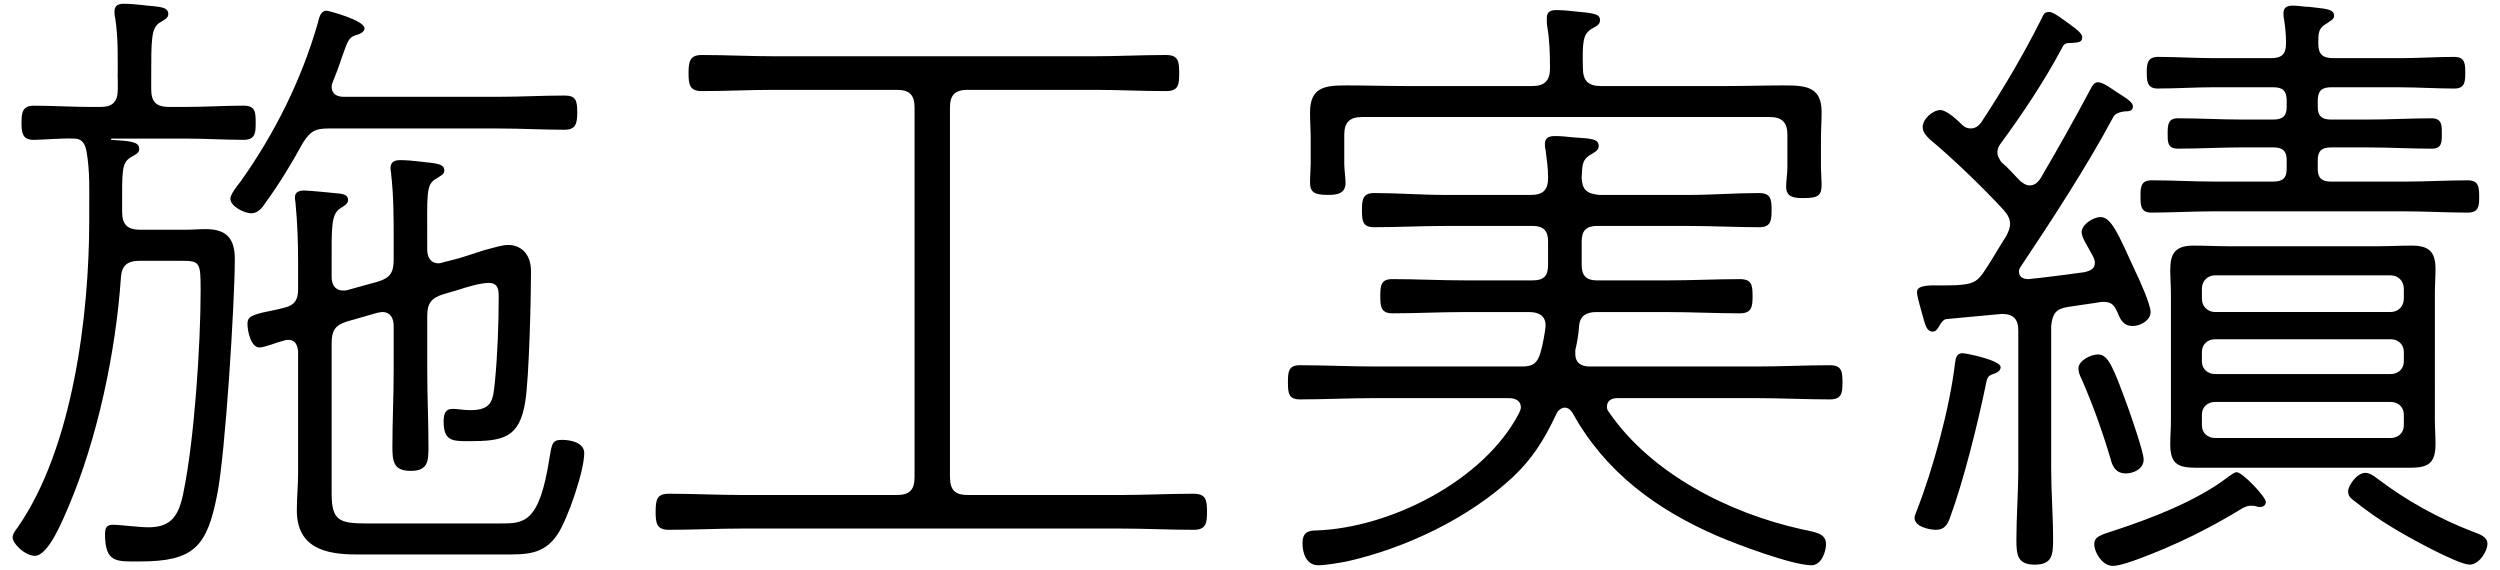
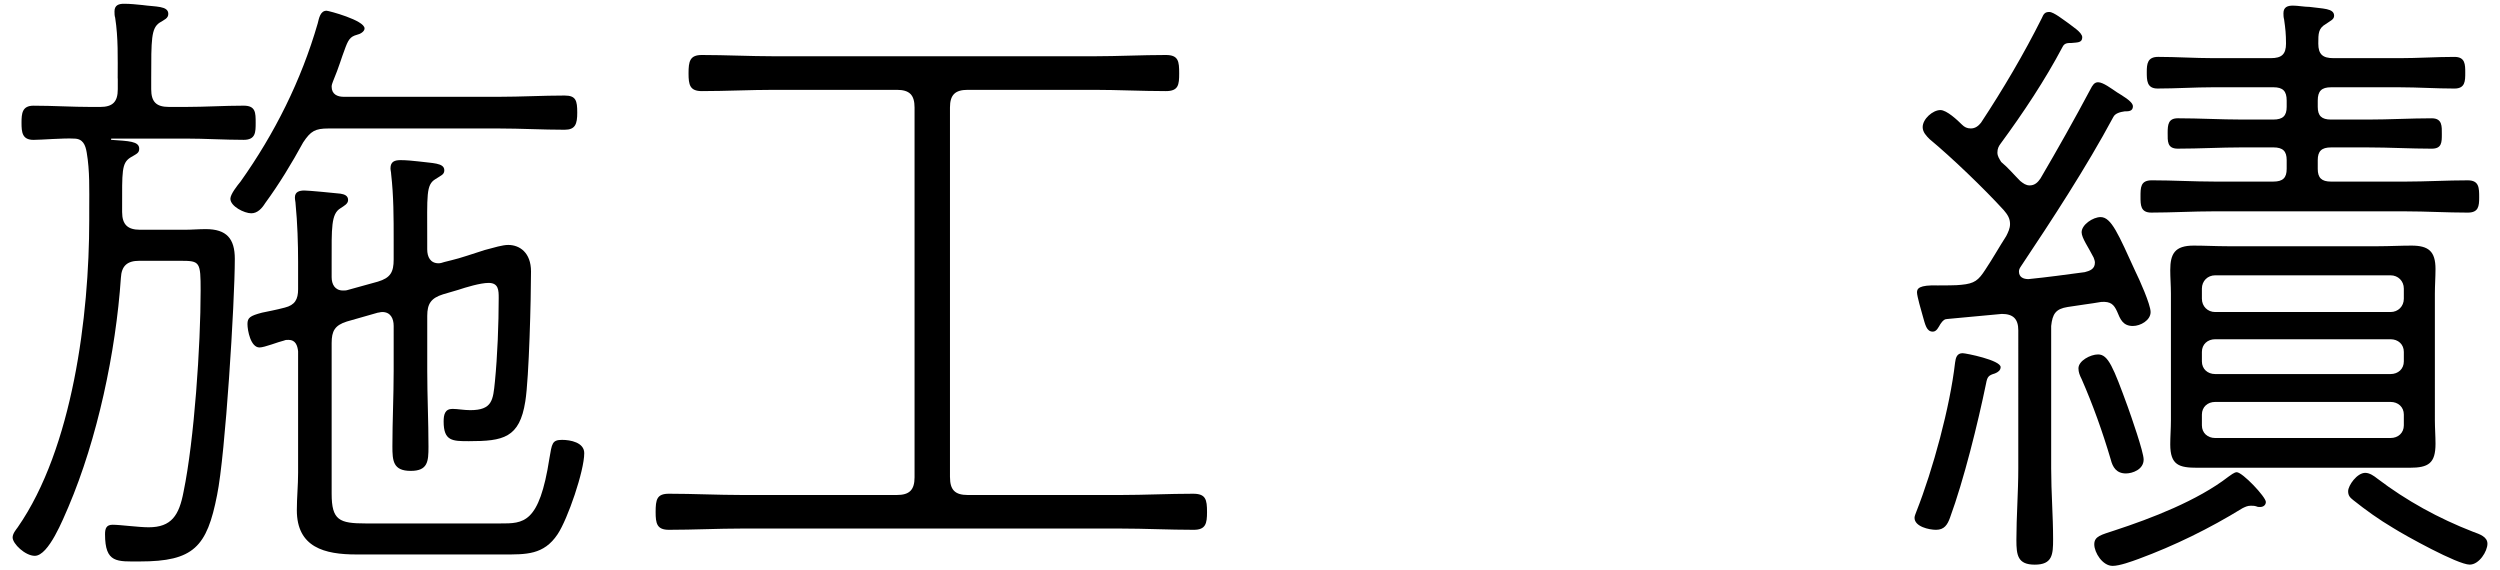
<svg xmlns="http://www.w3.org/2000/svg" version="1.1" id="レイヤー_1" x="0px" y="0px" width="79px" height="18px" viewBox="0 0 79 18" style="enable-background:new 0 0 79 18;" xml:space="preserve">
  <g>
    <path d="M3.719,2.479c0-0.64,0.02-1.28-0.08-1.92c-0.021-0.06-0.021-0.14-0.021-0.2c0-0.2,0.141-0.24,0.3-0.24   c0.2,0,0.381,0.02,0.581,0.04c0.42,0.06,0.819,0.02,0.819,0.28c0,0.14-0.119,0.18-0.279,0.28c-0.261,0.18-0.261,0.52-0.261,1.76   v0.34c0,0.4,0.16,0.56,0.561,0.56h0.54c0.6,0,1.2-0.04,1.82-0.04c0.38,0,0.38,0.22,0.38,0.54c0,0.3,0,0.54-0.38,0.54   c-0.6,0-1.221-0.04-1.82-0.04H3.539c-0.04,0-0.04,0.02-0.02,0.04c0.54,0.04,0.88,0.04,0.88,0.28c0,0.14-0.08,0.16-0.28,0.28   c-0.279,0.18-0.26,0.44-0.26,1.601V6.7c0,0.4,0.18,0.56,0.561,0.56h1.439c0.2,0,0.421-0.02,0.641-0.02c0.66,0,0.92,0.3,0.92,0.94   c0,1.36-0.3,6.202-0.56,7.462c-0.32,1.64-0.74,2.1-2.44,2.1c-0.721,0-1.101,0.06-1.101-0.86c0-0.18,0.04-0.3,0.24-0.3   c0.24,0,0.82,0.08,1.14,0.08c0.721,0,0.961-0.38,1.101-1.12c0.34-1.641,0.54-4.641,0.54-6.361c0-0.9-0.02-0.94-0.62-0.94h-1.32   c-0.38,0-0.56,0.16-0.58,0.54c-0.16,2.341-0.74,5.081-1.66,7.242c-0.16,0.36-0.62,1.541-1.061,1.541c-0.3,0-0.7-0.38-0.7-0.58   c0-0.12,0.101-0.24,0.16-0.32c1.74-2.5,2.261-6.701,2.261-9.702V6.58c0-0.58,0.02-1.18-0.08-1.76c-0.04-0.24-0.12-0.44-0.4-0.44   c-0.32-0.02-1.04,0.04-1.28,0.04c-0.359,0-0.38-0.24-0.38-0.54c0-0.3,0.021-0.54,0.38-0.54c0.62,0,1.221,0.04,1.841,0.04h0.26   c0.4,0,0.561-0.16,0.561-0.56V2.479z M8.38,6.419C8.28,6.58,8.14,6.74,7.94,6.74c-0.22,0-0.66-0.22-0.66-0.46   c0-0.14,0.22-0.42,0.32-0.54c1.08-1.52,1.92-3.201,2.44-5.001c0.04-0.16,0.08-0.4,0.28-0.4c0.06,0,1.2,0.3,1.2,0.56   c0,0.1-0.141,0.18-0.24,0.2c-0.221,0.06-0.28,0.16-0.4,0.5c-0.08,0.2-0.16,0.5-0.36,0.98c-0.02,0.06-0.04,0.1-0.04,0.16   c0,0.24,0.181,0.32,0.381,0.32h4.9c0.7,0,1.381-0.04,2.081-0.04c0.359,0,0.399,0.16,0.399,0.541c0,0.36-0.06,0.54-0.399,0.54   c-0.7,0-1.381-0.04-2.081-0.04H10.38c-0.42,0-0.561,0.08-0.8,0.44C9.22,5.159,8.82,5.819,8.38,6.419z M9.42,11.101   C9.4,10.92,9.34,10.74,9.12,10.74c-0.06,0-0.1,0-0.14,0.02C8.8,10.8,8.36,10.98,8.2,10.98c-0.28,0-0.38-0.54-0.38-0.74   S7.9,9.98,8.28,9.88C8.459,9.84,8.7,9.8,9,9.72C9.32,9.64,9.42,9.46,9.42,9.14V8.28c0-0.58-0.021-1.24-0.08-1.84   c0-0.06-0.021-0.12-0.021-0.2c0-0.18,0.141-0.22,0.301-0.22c0.14,0,0.96,0.08,1.14,0.1c0.12,0.02,0.24,0.06,0.24,0.2   c0,0.12-0.12,0.18-0.24,0.26c-0.3,0.18-0.28,0.62-0.28,1.7v0.48c0,0.22,0.101,0.42,0.36,0.42c0.061,0,0.101,0,0.16-0.02l0.94-0.26   c0.399-0.12,0.5-0.3,0.5-0.7V7.58c0-0.7,0-1.38-0.08-2.08c0-0.06-0.021-0.12-0.021-0.18c0-0.22,0.141-0.26,0.32-0.26   c0.16,0,0.4,0.02,0.561,0.04c0.439,0.06,0.82,0.04,0.82,0.28c0,0.14-0.101,0.16-0.28,0.28c-0.3,0.18-0.26,0.5-0.26,1.92v0.3   c0,0.24,0.1,0.44,0.359,0.44c0.061,0,0.12-0.02,0.181-0.04l0.239-0.06c0.261-0.06,0.66-0.2,1.041-0.32   c0.3-0.08,0.56-0.16,0.74-0.16c0.359,0,0.72,0.24,0.72,0.84c0,0.82-0.061,3.361-0.18,4.101c-0.181,1.161-0.7,1.26-1.781,1.26   c-0.52,0-0.8,0-0.8-0.62c0-0.22,0.04-0.4,0.28-0.4c0.16,0,0.36,0.04,0.56,0.04c0.7,0,0.721-0.32,0.78-0.9   c0.08-0.8,0.12-1.84,0.12-2.641c0-0.24,0-0.48-0.319-0.48c-0.261,0-0.721,0.14-0.961,0.22L14.001,9.3c-0.381,0.12-0.5,0.3-0.5,0.68   v1.74c0,0.8,0.039,1.6,0.039,2.4c0,0.46-0.02,0.76-0.56,0.76c-0.561,0-0.58-0.32-0.58-0.78c0-0.8,0.04-1.58,0.04-2.38V10.3   c0-0.24-0.101-0.44-0.36-0.44c-0.06,0-0.1,0.02-0.14,0.02l-0.98,0.28c-0.38,0.12-0.48,0.3-0.48,0.68v4.761   c0,0.84,0.24,0.94,1.081,0.94h4.24c0.74,0,1.24,0.02,1.561-2.06c0.08-0.46,0.08-0.581,0.4-0.581c0.26,0,0.7,0.08,0.7,0.42   c0,0.56-0.521,2.081-0.841,2.561c-0.439,0.66-1,0.64-1.72,0.64H11.26c-1,0-1.88-0.22-1.88-1.4c0-0.4,0.04-0.78,0.04-1.18V11.101z" />
    <path d="M30.02,15.082c0,0.4,0.16,0.56,0.561,0.56h4.821c0.76,0,1.54-0.04,2.3-0.04c0.4,0,0.44,0.18,0.44,0.58   c0,0.36-0.04,0.56-0.42,0.56c-0.78,0-1.541-0.04-2.32-0.04H23.458c-0.78,0-1.54,0.04-2.32,0.04c-0.38,0-0.42-0.2-0.42-0.56   c0-0.4,0.04-0.58,0.42-0.58c0.78,0,1.54,0.04,2.32,0.04h4.882c0.399,0,0.56-0.16,0.56-0.56V3.399c0-0.4-0.16-0.56-0.56-0.56h-3.881   c-0.761,0-1.521,0.04-2.281,0.04c-0.38,0-0.42-0.2-0.42-0.56c0-0.38,0.04-0.581,0.42-0.581c0.761,0,1.521,0.04,2.281,0.04h10.122   c0.74,0,1.5-0.04,2.26-0.04c0.4,0,0.421,0.2,0.421,0.581c0,0.36-0.021,0.56-0.421,0.56c-0.76,0-1.52-0.04-2.26-0.04h-4.001   c-0.4,0-0.561,0.16-0.561,0.56V15.082z" />
-     <path d="M47.799,15.082c-1.399,1.3-3.38,2.24-5.24,2.66c-0.221,0.04-0.66,0.12-0.9,0.12c-0.38,0-0.5-0.38-0.5-0.7   c0-0.32,0.16-0.4,0.439-0.4c2.341-0.08,5.302-1.581,6.401-3.701c0.021-0.06,0.061-0.12,0.061-0.18c0-0.3-0.32-0.3-0.38-0.3h-4.281   c-0.78,0-1.54,0.04-2.32,0.04c-0.36,0-0.38-0.2-0.38-0.54c0-0.34,0.02-0.54,0.38-0.54c0.78,0,1.54,0.04,2.32,0.04H48.1   c0.34,0,0.479-0.1,0.58-0.44c0.06-0.18,0.16-0.72,0.16-0.86c0-0.32-0.24-0.42-0.521-0.42h-2.021c-0.78,0-1.54,0.04-2.301,0.04   c-0.359,0-0.38-0.22-0.38-0.54c0-0.34,0.021-0.541,0.38-0.541c0.761,0,1.521,0.04,2.301,0.04h2.141c0.34,0,0.48-0.14,0.48-0.48   V7.62c0-0.32-0.141-0.48-0.48-0.48h-2.78c-0.74,0-1.48,0.04-2.241,0.04c-0.359,0-0.38-0.2-0.38-0.54c0-0.32,0.021-0.54,0.38-0.54   c0.761,0,1.501,0.06,2.241,0.06h2.721c0.38,0,0.54-0.16,0.54-0.541c0-0.3-0.04-0.58-0.08-0.88c-0.021-0.08-0.021-0.14-0.021-0.2   c0-0.2,0.16-0.24,0.32-0.24c0.18,0,0.38,0.02,0.56,0.04c0.641,0.04,0.82,0.06,0.82,0.28c0,0.12-0.1,0.18-0.279,0.28   C50,5.059,50,5.199,49.98,5.619C50,6,50.14,6.12,50.541,6.16h2.82c0.74,0,1.48-0.06,2.221-0.06c0.38,0,0.4,0.2,0.4,0.54   c0,0.32-0.021,0.54-0.381,0.54c-0.76,0-1.5-0.04-2.24-0.04h-2.9c-0.32,0-0.48,0.14-0.48,0.48v0.76c0,0.34,0.16,0.48,0.48,0.48h2.24   c0.761,0,1.521-0.04,2.28-0.04c0.381,0,0.4,0.2,0.4,0.541c0,0.32-0.02,0.54-0.4,0.54c-0.76,0-1.52-0.04-2.28-0.04H50.44   c-0.3,0-0.52,0.12-0.54,0.44c-0.02,0.26-0.06,0.52-0.12,0.76v0.12c0,0.3,0.2,0.4,0.461,0.4h5.28c0.761,0,1.541-0.04,2.301-0.04   c0.38,0,0.4,0.2,0.4,0.54c0,0.34-0.021,0.54-0.4,0.54c-0.76,0-1.54-0.04-2.301-0.04H51.1c-0.14,0-0.319,0.06-0.319,0.26   c0,0.08,0,0.1,0.06,0.18c1.341,1.96,3.821,3.201,6.081,3.701c0.44,0.1,0.78,0.12,0.78,0.48c0,0.22-0.14,0.66-0.46,0.66   c-0.6,0-2.36-0.66-2.961-0.92c-1.9-0.82-3.54-2-4.581-3.881c-0.06-0.1-0.14-0.18-0.26-0.18c-0.1,0-0.22,0.1-0.26,0.2   C48.8,13.901,48.4,14.521,47.799,15.082z M54.542,2.719c0.62,0,1.22-0.02,1.84-0.02c0.681,0,1.181,0.04,1.181,0.84   c0,0.28-0.021,0.56-0.021,0.84v0.92c0,0.08,0.021,0.44,0.021,0.52c0,0.34-0.08,0.44-0.561,0.44c-0.26,0-0.56,0-0.56-0.36   c0-0.18,0.04-0.44,0.04-0.6v-1.04c0-0.38-0.16-0.561-0.561-0.561H43.039c-0.399,0-0.56,0.18-0.56,0.561v0.92   c0,0.18,0.04,0.42,0.04,0.6c0,0.36-0.301,0.38-0.561,0.38c-0.42,0-0.561-0.08-0.561-0.4c0-0.2,0.021-0.42,0.021-0.58v-0.8   c0-0.26-0.021-0.54-0.021-0.82c0-0.8,0.461-0.86,1.141-0.86c0.62,0,1.261,0.02,1.881,0.02h4c0.381,0,0.561-0.16,0.561-0.56   c0-1.081-0.1-1.3-0.1-1.44v-0.16c0-0.2,0.14-0.24,0.3-0.24c0.2,0,0.4,0.02,0.58,0.04c0.62,0.06,0.8,0.08,0.8,0.28   c0,0.14-0.1,0.18-0.279,0.28c-0.261,0.18-0.28,0.4-0.261,1.24c0,0.4,0.181,0.56,0.561,0.56H54.542z" />
    <path d="M63.039,11.801c-0.2,0.06-0.24,0.1-0.28,0.32c-0.26,1.26-0.7,3.041-1.14,4.241c-0.08,0.22-0.181,0.38-0.44,0.38   c-0.22,0-0.68-0.1-0.68-0.38c0-0.06,0.04-0.14,0.06-0.2c0.521-1.32,1.061-3.301,1.221-4.701c0.02-0.16,0.06-0.3,0.239-0.3   c0.101,0,1.201,0.22,1.201,0.44C63.219,11.701,63.139,11.761,63.039,11.801z M62.279,4.059c0.14,0,0.24-0.08,0.32-0.18   c0.699-1.06,1.359-2.18,1.92-3.301c0.06-0.14,0.1-0.2,0.24-0.2c0.14,0,0.46,0.26,0.58,0.34c0.12,0.1,0.46,0.3,0.46,0.46   c0,0.18-0.16,0.16-0.34,0.18c-0.12,0-0.221,0-0.28,0.12c-0.561,1.06-1.24,2.081-1.96,3.061c-0.061,0.08-0.101,0.16-0.101,0.28   c0,0.12,0.061,0.2,0.12,0.3c0.22,0.18,0.4,0.4,0.601,0.6c0.1,0.08,0.18,0.14,0.3,0.14c0.16,0,0.26-0.1,0.34-0.22   c0.54-0.92,1.08-1.88,1.58-2.82c0.061-0.12,0.12-0.22,0.24-0.22c0.16,0,0.42,0.2,0.601,0.32c0.12,0.08,0.5,0.28,0.5,0.44   s-0.141,0.16-0.261,0.16c-0.14,0.02-0.3,0.06-0.359,0.18c-0.86,1.601-1.921,3.221-2.921,4.721c-0.04,0.06-0.06,0.1-0.06,0.16   c0,0.18,0.14,0.24,0.3,0.24c0.6-0.06,1.18-0.14,1.78-0.22c0.16-0.04,0.32-0.1,0.32-0.3c0-0.06-0.021-0.1-0.04-0.16   c-0.16-0.32-0.38-0.62-0.38-0.8c0-0.24,0.359-0.48,0.6-0.48c0.34,0,0.561,0.541,1.101,1.721c0.12,0.24,0.479,1.04,0.479,1.28   c0,0.26-0.319,0.44-0.56,0.44c-0.32,0-0.4-0.22-0.5-0.46c-0.101-0.22-0.2-0.32-0.5-0.3c-0.341,0.06-0.7,0.1-1.061,0.16   c-0.38,0.06-0.48,0.22-0.521,0.6v4.501c0,0.76,0.061,1.5,0.061,2.241c0,0.48-0.021,0.8-0.58,0.8c-0.54,0-0.58-0.3-0.58-0.78   c0-0.74,0.06-1.5,0.06-2.261V10.44c0-0.36-0.16-0.52-0.52-0.52c-0.581,0.06-1.141,0.1-1.721,0.16c-0.08,0-0.141,0.04-0.22,0.16   c-0.061,0.1-0.12,0.24-0.24,0.24c-0.2,0-0.24-0.22-0.32-0.5c-0.04-0.14-0.18-0.62-0.18-0.74s0.06-0.24,0.66-0.22   c0.119,0,0.62,0,0.74-0.02c0.42-0.04,0.54-0.14,0.76-0.48c0.24-0.36,0.44-0.72,0.66-1.061c0.06-0.12,0.12-0.24,0.12-0.38   c0-0.18-0.08-0.3-0.2-0.44c-0.62-0.68-1.641-1.661-2.341-2.241c-0.1-0.1-0.22-0.22-0.22-0.38c0-0.26,0.32-0.54,0.561-0.54   c0.199,0,0.54,0.32,0.68,0.46C62.079,4.019,62.159,4.059,62.279,4.059z M67.179,14.961c-0.3,0-0.42-0.2-0.479-0.44   c-0.26-0.88-0.561-1.72-0.92-2.541c-0.061-0.12-0.101-0.22-0.101-0.34c0-0.24,0.38-0.44,0.62-0.44c0.32,0,0.48,0.4,0.94,1.66   c0.1,0.28,0.5,1.42,0.5,1.66C67.74,14.841,67.379,14.961,67.179,14.961z M71.42,16.021c-0.04,0-0.08,0-0.12-0.02   c-0.06-0.02-0.12-0.02-0.18-0.02c-0.101,0-0.18,0.04-0.26,0.08c-1.041,0.64-2.141,1.18-3.281,1.601c-0.22,0.08-0.6,0.22-0.82,0.22   c-0.319,0-0.58-0.42-0.58-0.68c0-0.26,0.221-0.3,0.641-0.44c1.16-0.38,2.62-0.94,3.601-1.7c0.06-0.04,0.18-0.14,0.26-0.14   c0.181,0,0.92,0.78,0.92,0.94C71.6,15.961,71.521,16.021,71.42,16.021z M75.822,1.838c0.58,0,1.16-0.04,1.74-0.04   c0.34,0,0.34,0.24,0.34,0.5c0,0.26,0,0.5-0.34,0.5c-0.58,0-1.16-0.04-1.74-0.04h-2.161c-0.3,0-0.42,0.12-0.42,0.42v0.2   c0,0.28,0.12,0.4,0.42,0.4h1.16c0.681,0,1.36-0.04,2.021-0.04c0.341,0,0.32,0.26,0.32,0.5c0,0.26,0,0.46-0.32,0.46   c-0.66,0-1.34-0.04-2.021-0.04h-1.16c-0.3,0-0.42,0.12-0.42,0.4v0.28c0,0.28,0.12,0.4,0.42,0.4h2.341c0.66,0,1.32-0.04,1.98-0.04   c0.36,0,0.36,0.24,0.36,0.54c0,0.28-0.021,0.48-0.36,0.48c-0.66,0-1.32-0.04-1.98-0.04H69.98c-0.68,0-1.36,0.04-2,0.04   c-0.34,0-0.34-0.24-0.34-0.5c0-0.3,0-0.52,0.359-0.52c0.66,0,1.32,0.04,1.98,0.04h1.86c0.301,0,0.42-0.12,0.42-0.4v-0.28   c0-0.28-0.119-0.4-0.42-0.4h-1c-0.66,0-1.34,0.04-2.021,0.04c-0.34,0-0.32-0.24-0.32-0.5c0-0.26,0.021-0.46,0.32-0.46   c0.681,0,1.36,0.04,2.021,0.04h1c0.301,0,0.42-0.12,0.42-0.4v-0.2c0-0.3-0.119-0.42-0.42-0.42h-1.9c-0.58,0-1.18,0.04-1.76,0.04   c-0.341,0-0.341-0.26-0.341-0.52c0-0.26,0.021-0.48,0.36-0.48c0.58,0,1.16,0.04,1.74,0.04h1.82c0.341,0,0.48-0.12,0.48-0.46   c0-0.3-0.02-0.48-0.06-0.76c-0.021-0.08-0.021-0.14-0.021-0.2c0-0.2,0.14-0.24,0.3-0.24s0.36,0.04,0.521,0.04   c0.42,0.06,0.78,0.04,0.78,0.28c0,0.12-0.12,0.16-0.26,0.26c-0.24,0.14-0.24,0.3-0.24,0.62c0,0.34,0.14,0.46,0.479,0.46H75.822z    M76.942,13.281c0,0.24,0.02,0.5,0.02,0.74c0,0.62-0.22,0.76-0.82,0.76H69.44c-0.58,0-0.86-0.08-0.86-0.74   c0-0.24,0.021-0.5,0.021-0.76v-4c0-0.26-0.021-0.5-0.021-0.74c0-0.52,0.141-0.78,0.74-0.78c0.36,0,0.7,0.02,1.061,0.02h4.781   c0.34,0,0.7-0.02,1.04-0.02c0.54,0,0.76,0.18,0.76,0.74c0,0.26-0.02,0.52-0.02,0.78V13.281z M75.961,9.12   c0-0.24-0.18-0.42-0.42-0.42H70c-0.24,0-0.42,0.18-0.42,0.42v0.32c0,0.24,0.18,0.42,0.42,0.42h5.541c0.24,0,0.42-0.18,0.42-0.42   V9.12z M70,10.72c-0.24,0-0.42,0.16-0.42,0.4v0.3c0,0.24,0.18,0.4,0.42,0.4h5.541c0.24,0,0.42-0.16,0.42-0.4v-0.3   c0-0.24-0.18-0.4-0.42-0.4H70z M70,12.701c-0.24,0-0.42,0.16-0.42,0.4v0.34c0,0.24,0.18,0.4,0.42,0.4h5.541   c0.24,0,0.42-0.16,0.42-0.4v-0.34c0-0.24-0.18-0.4-0.42-0.4H70z M78.042,17.842c-0.38,0-2.04-0.92-2.42-1.16   c-0.44-0.26-0.86-0.56-1.261-0.88c-0.1-0.08-0.16-0.14-0.16-0.28c0-0.18,0.28-0.58,0.541-0.58c0.14,0,0.279,0.1,0.38,0.18   c0.92,0.7,1.94,1.26,3.021,1.68c0.22,0.08,0.46,0.16,0.46,0.38C78.602,17.422,78.342,17.842,78.042,17.842z" />
  </g>
</svg>